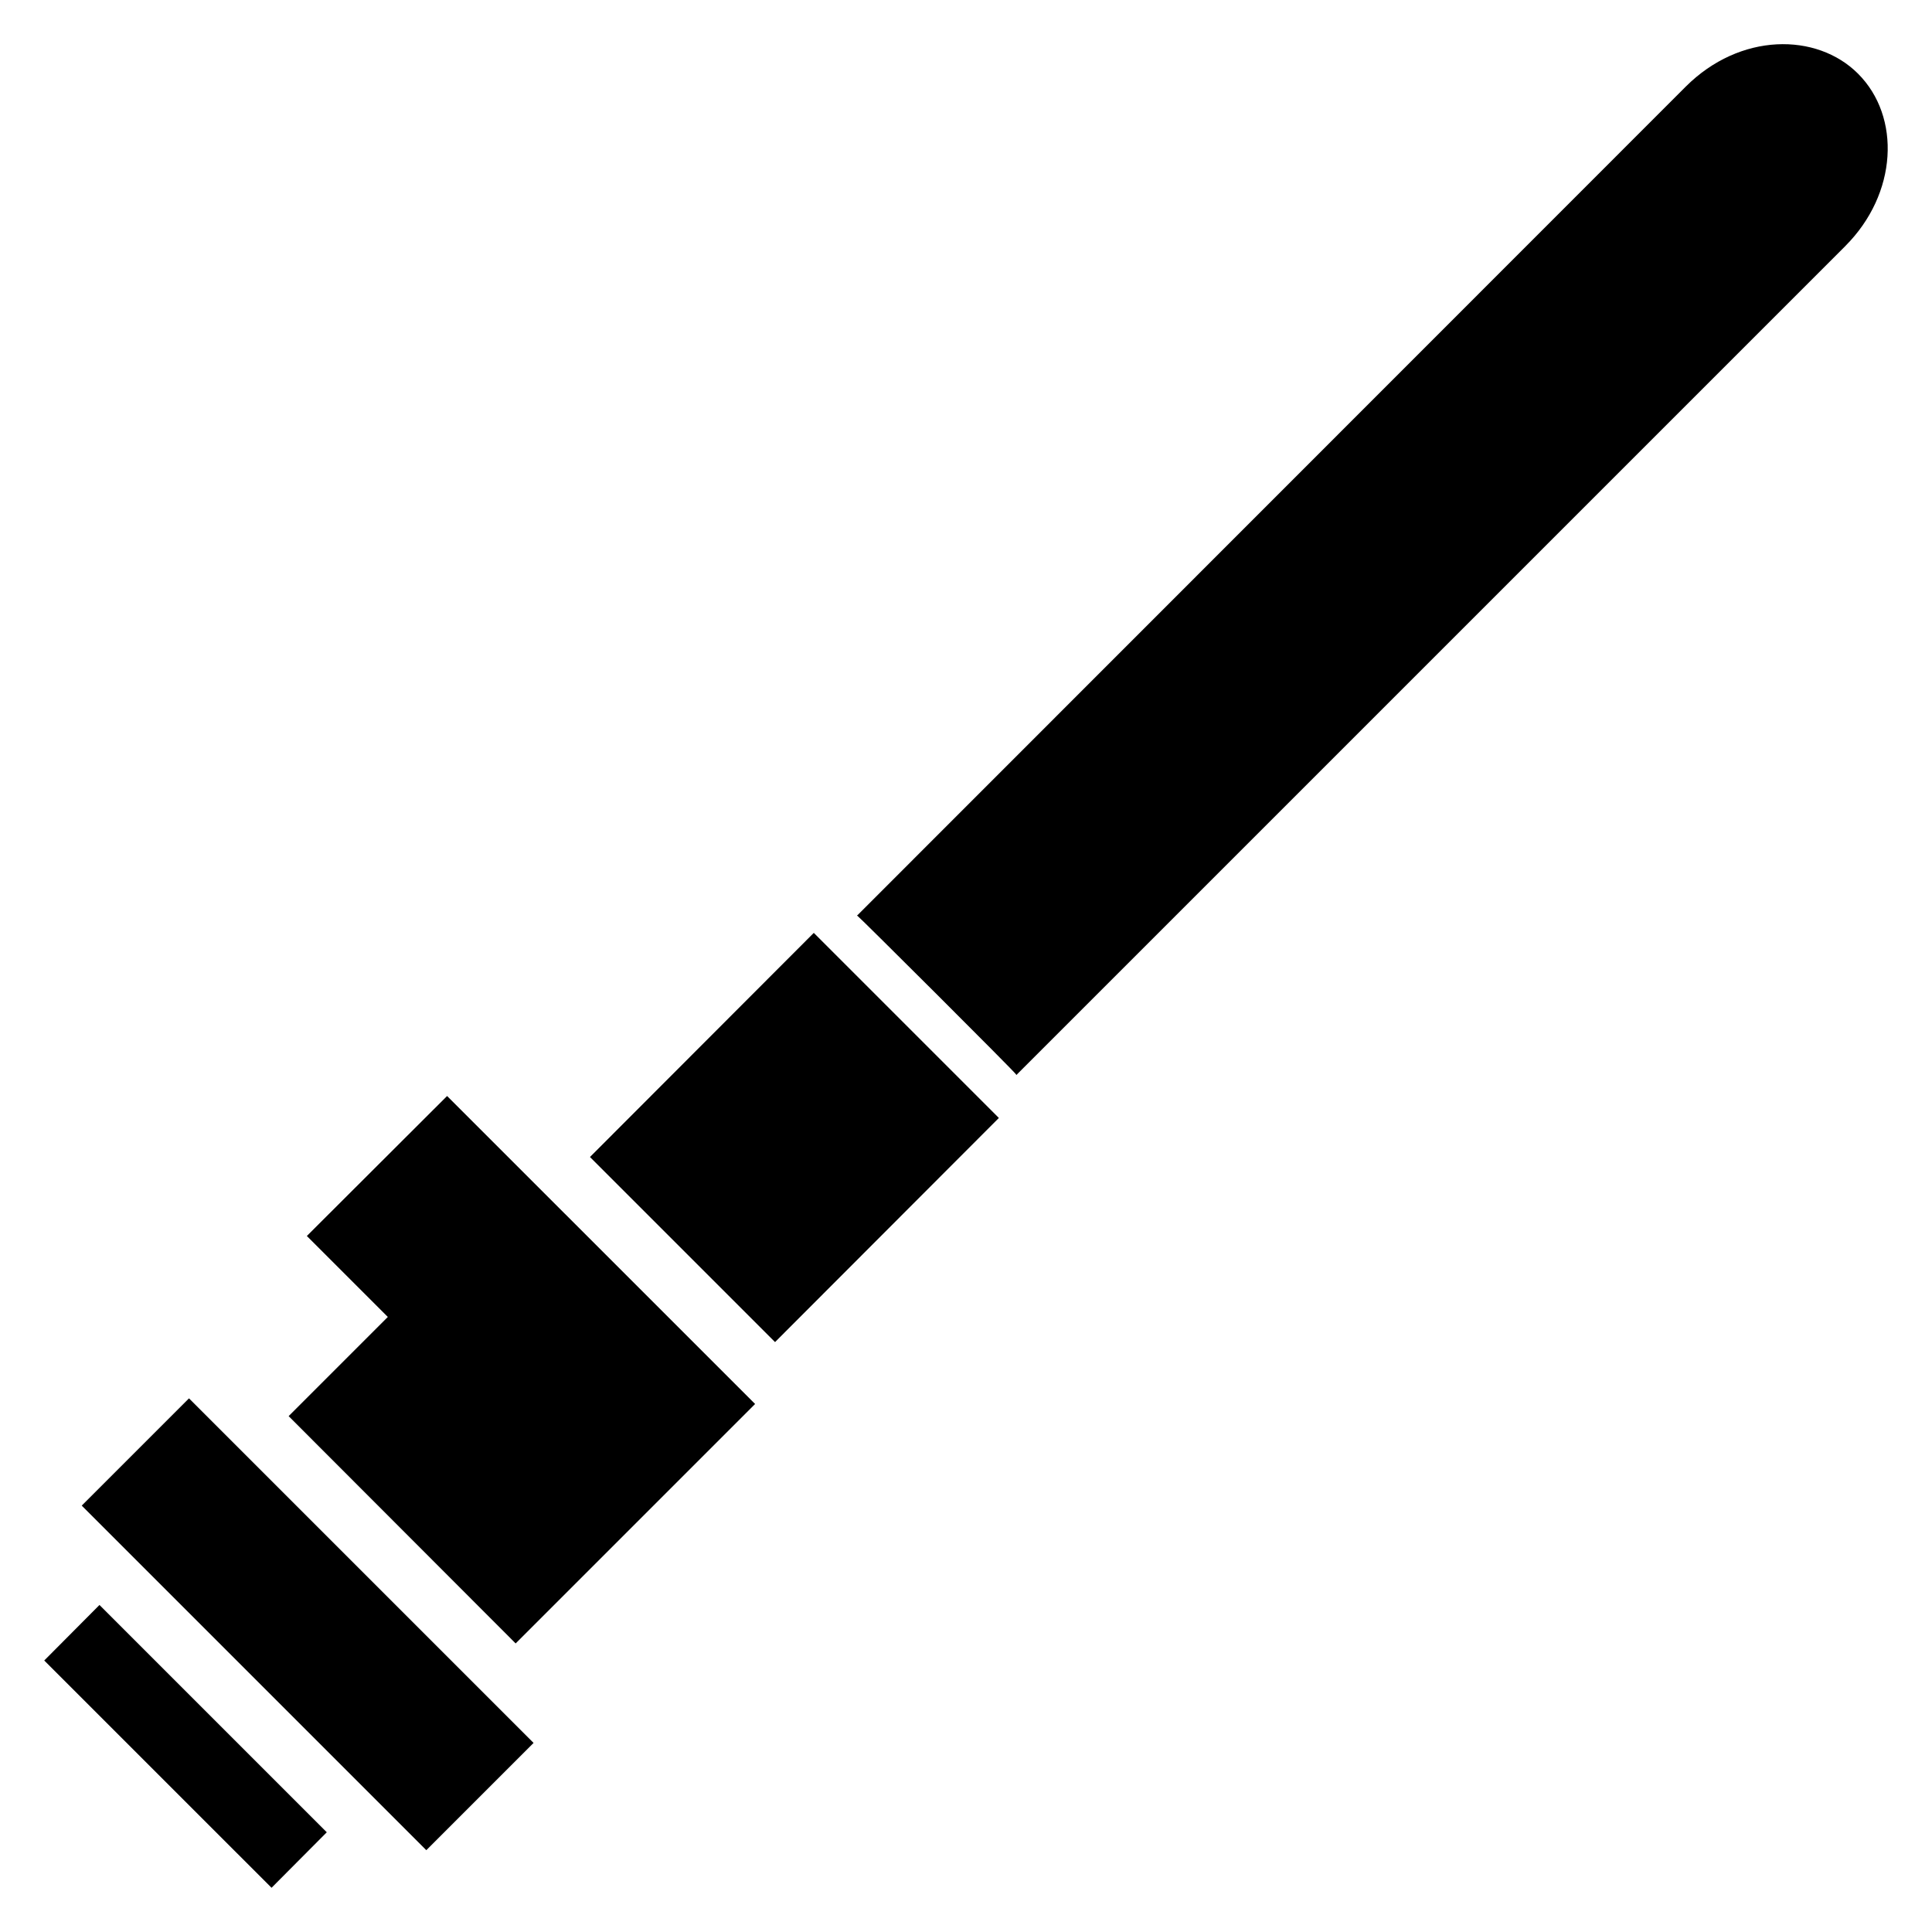
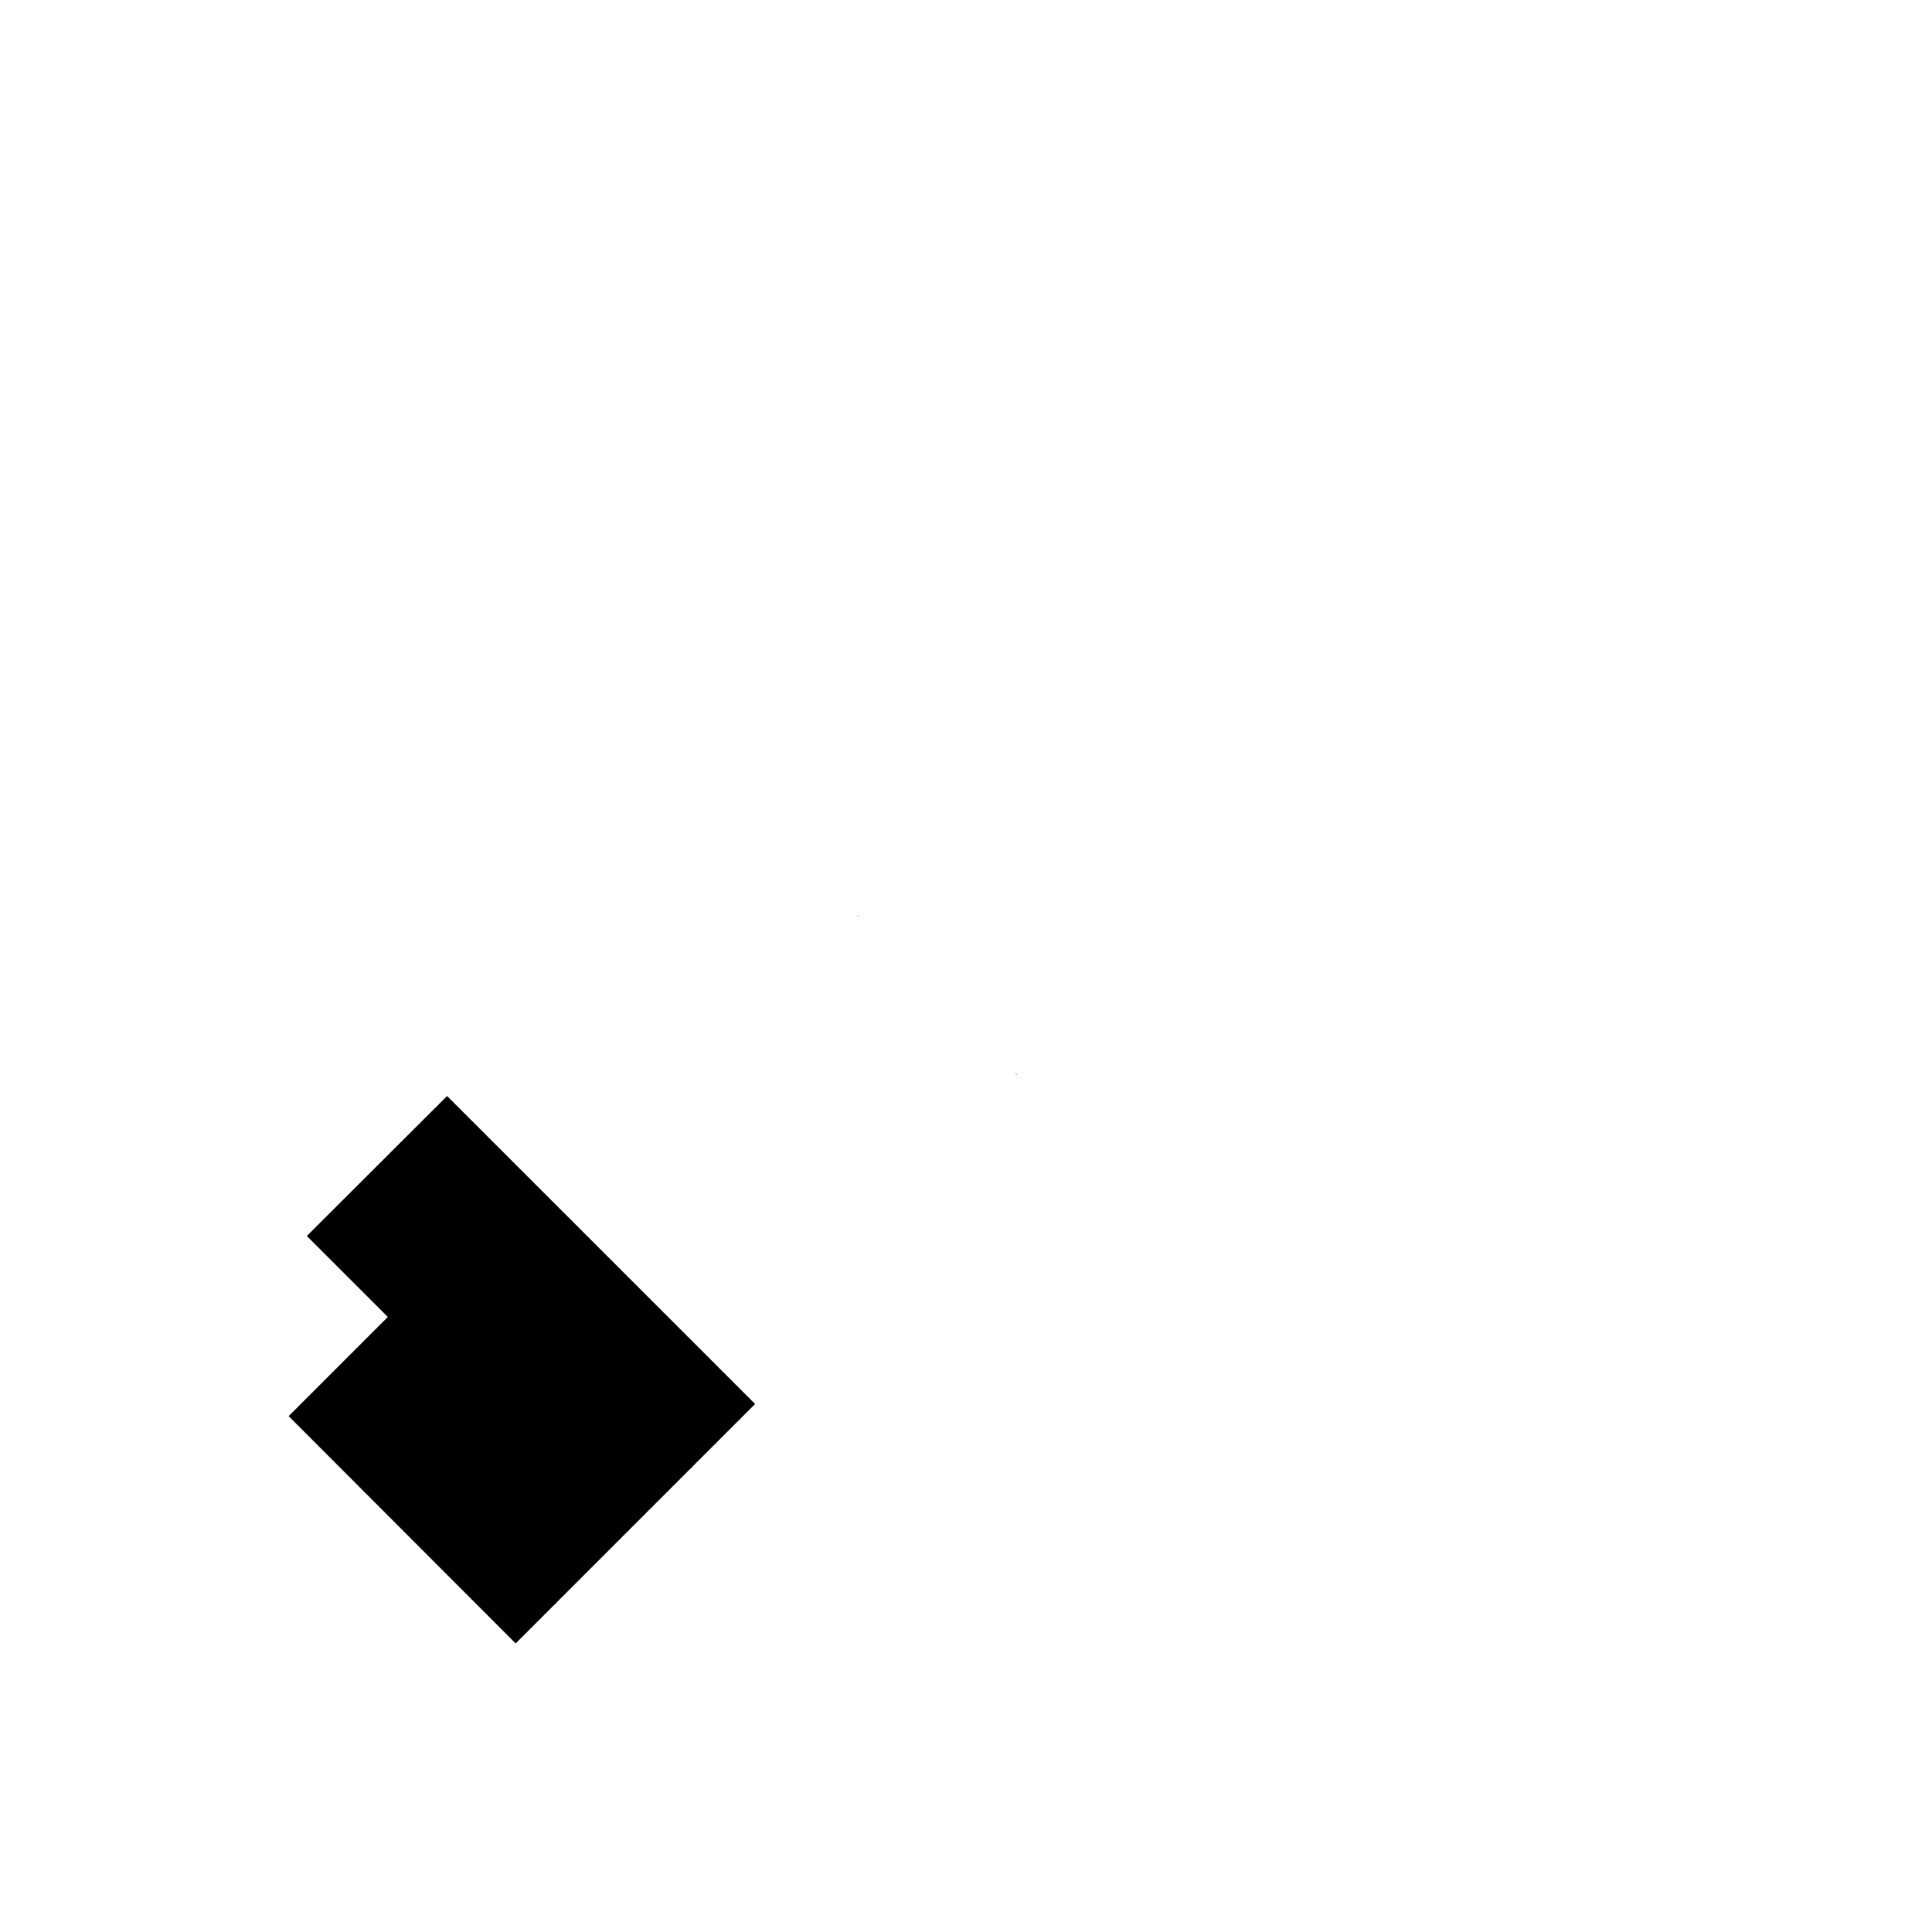
<svg xmlns="http://www.w3.org/2000/svg" fill="#000000" width="800px" height="800px" version="1.1" viewBox="144 144 512 512">
  <g>
-     <path d="m408.71 440.27-59.316 59.395-49.047-49.047 59.316-59.395c2.371 2.375 46.746 46.746 49.047 49.047z" />
-     <path d="m633.03 209.21-219.65 219.64c-0.359-0.715-41.566-41.785-42.227-42.227l0.078-0.078 219.49-219.57c14.391-14.391 34.738-14.387 45.676-3.449 11.438 11.438 10.48 31.824-3.371 45.676z" />
-     <path d="m230.6 629.57-14.637 14.711-60.238-60.234 14.637-14.715z" />
-     <path d="m165.66 543 28.422-28.422 91.32 91.32-28.422 28.422z" />
    <path d="m344.11 516.07-63.457 63.457-60.16-60.238 26.285-26.285-21.461-21.457 37.168-37.094c19.238 19.234 61.773 61.77 81.625 81.617z" />
    <path d="m371.16 386.62 0.078-0.078c0.508 0.77 1.113 0.875-0.078 0.078z" />
    <path d="m413.46 428.78-0.078 0.078c-0.383-0.77-1.168-1.324 0.078-0.078z" />
  </g>
</svg>